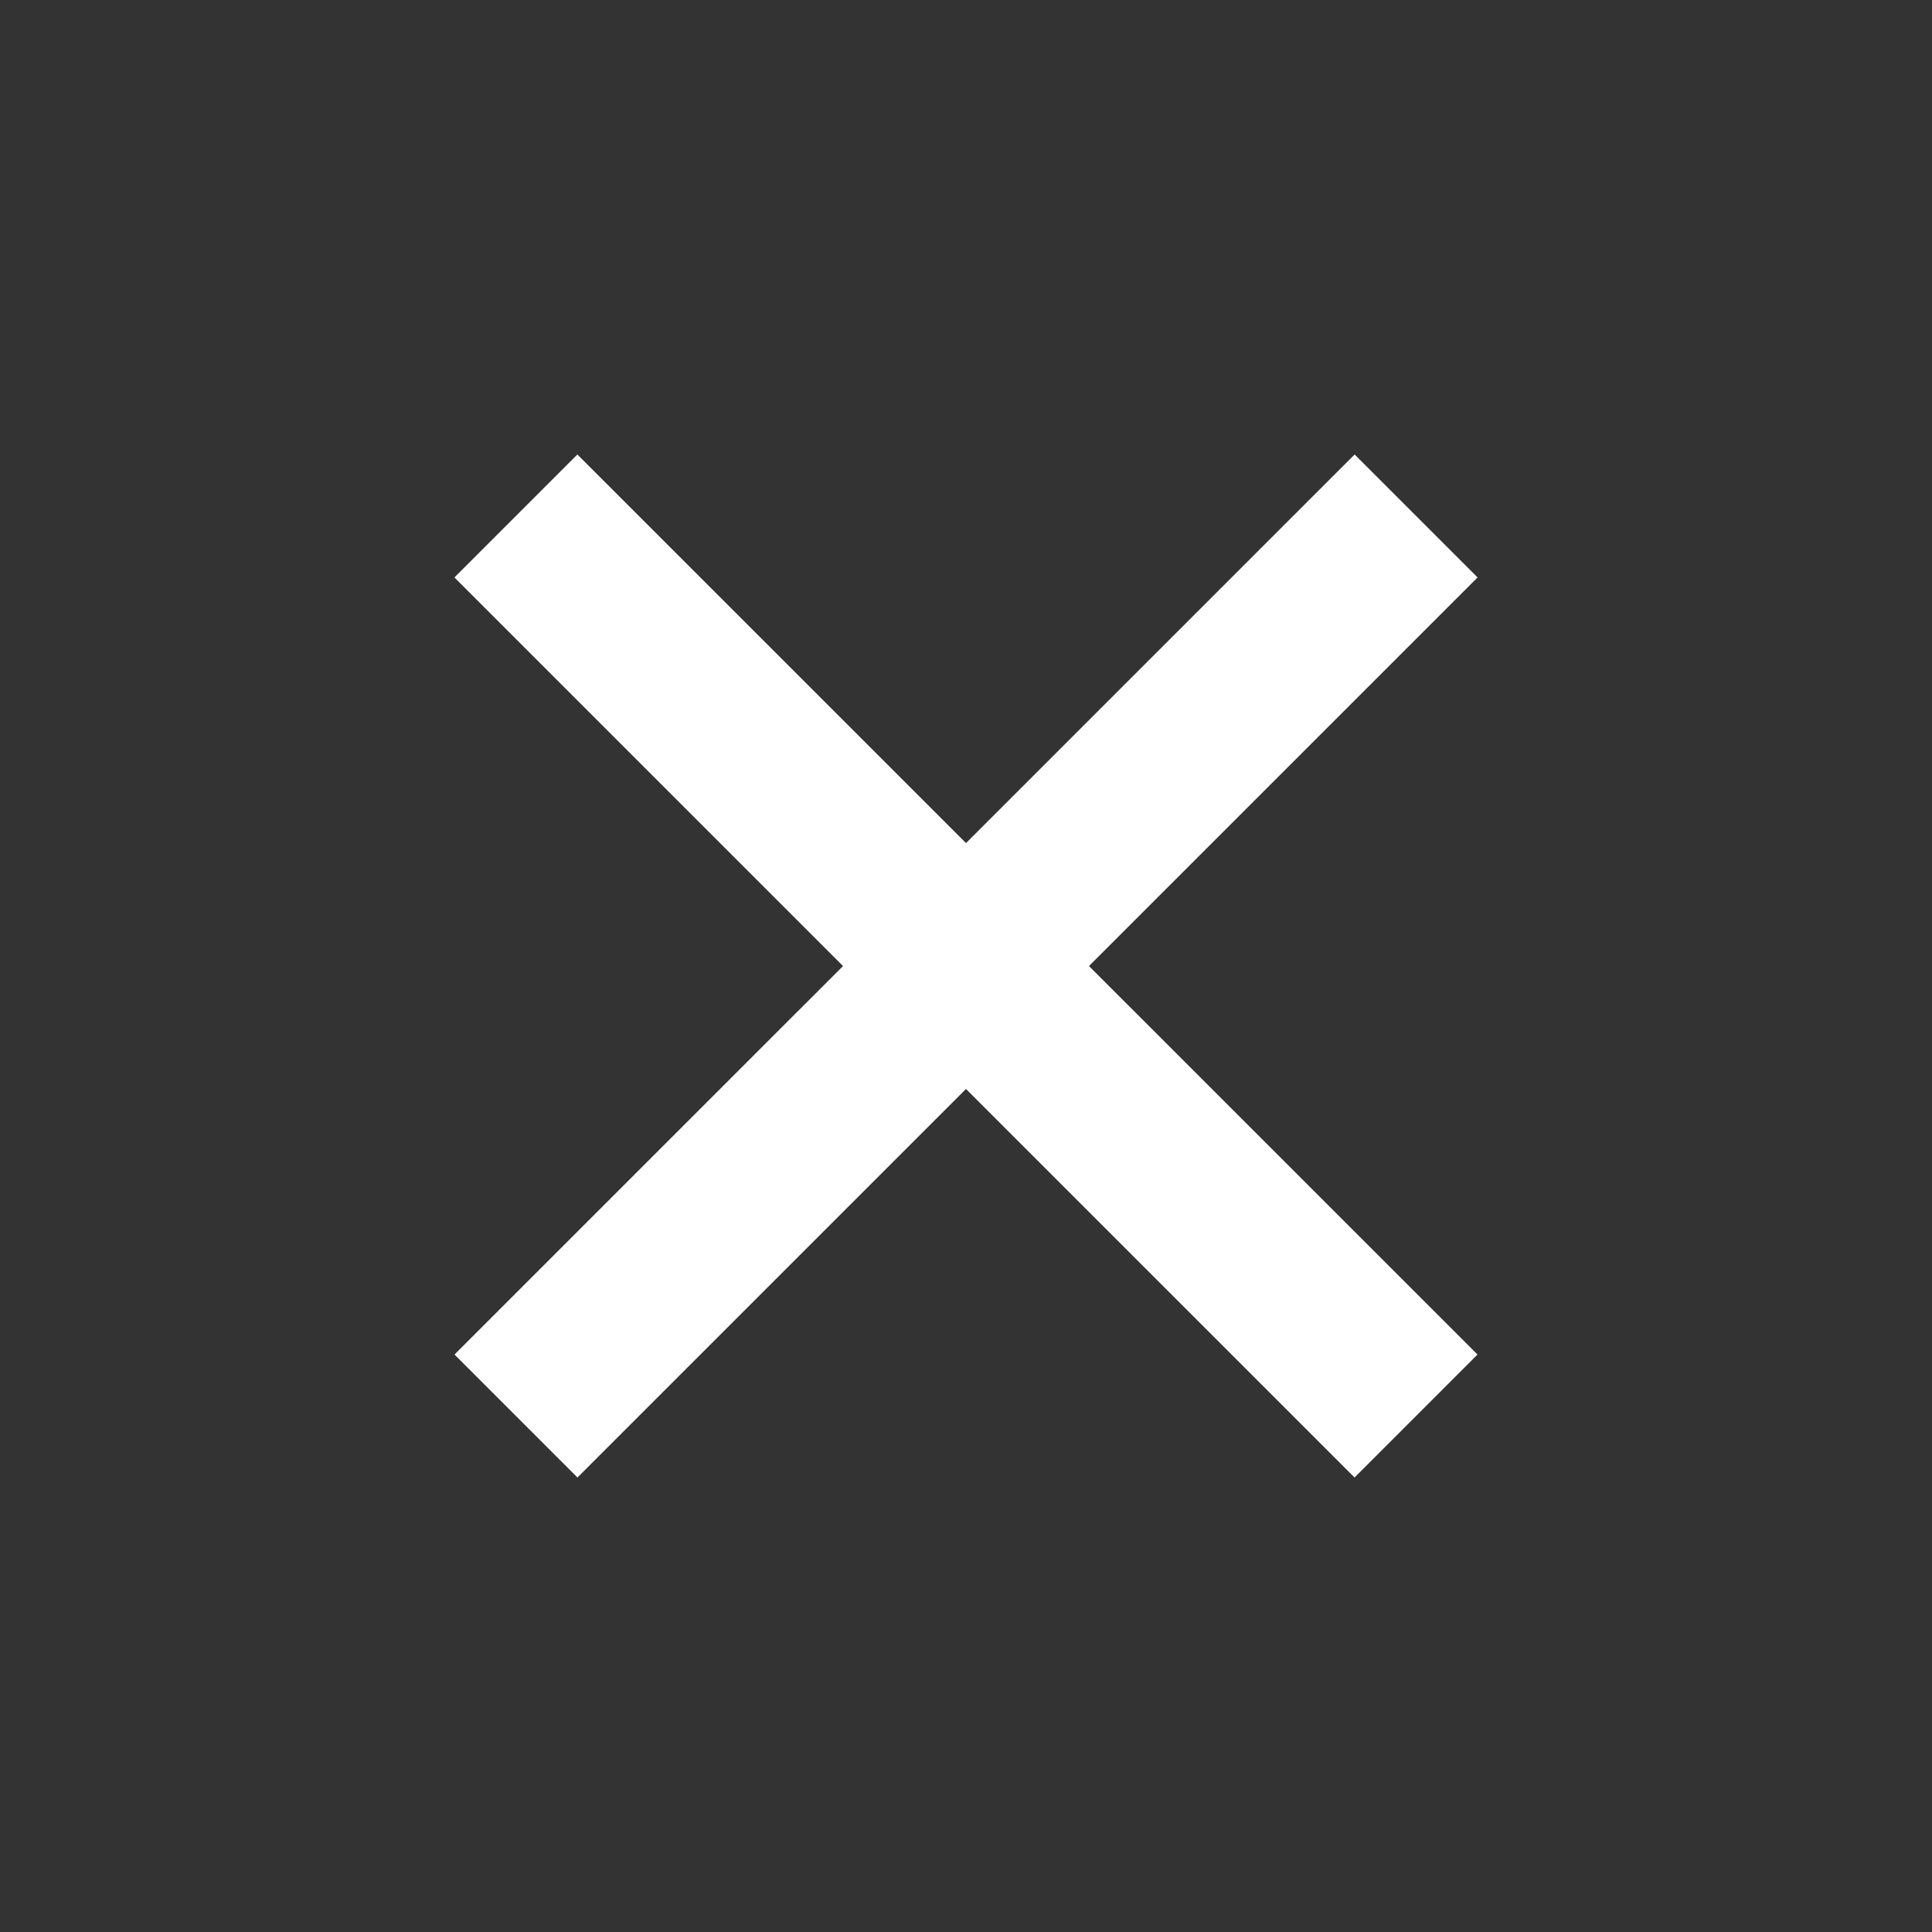
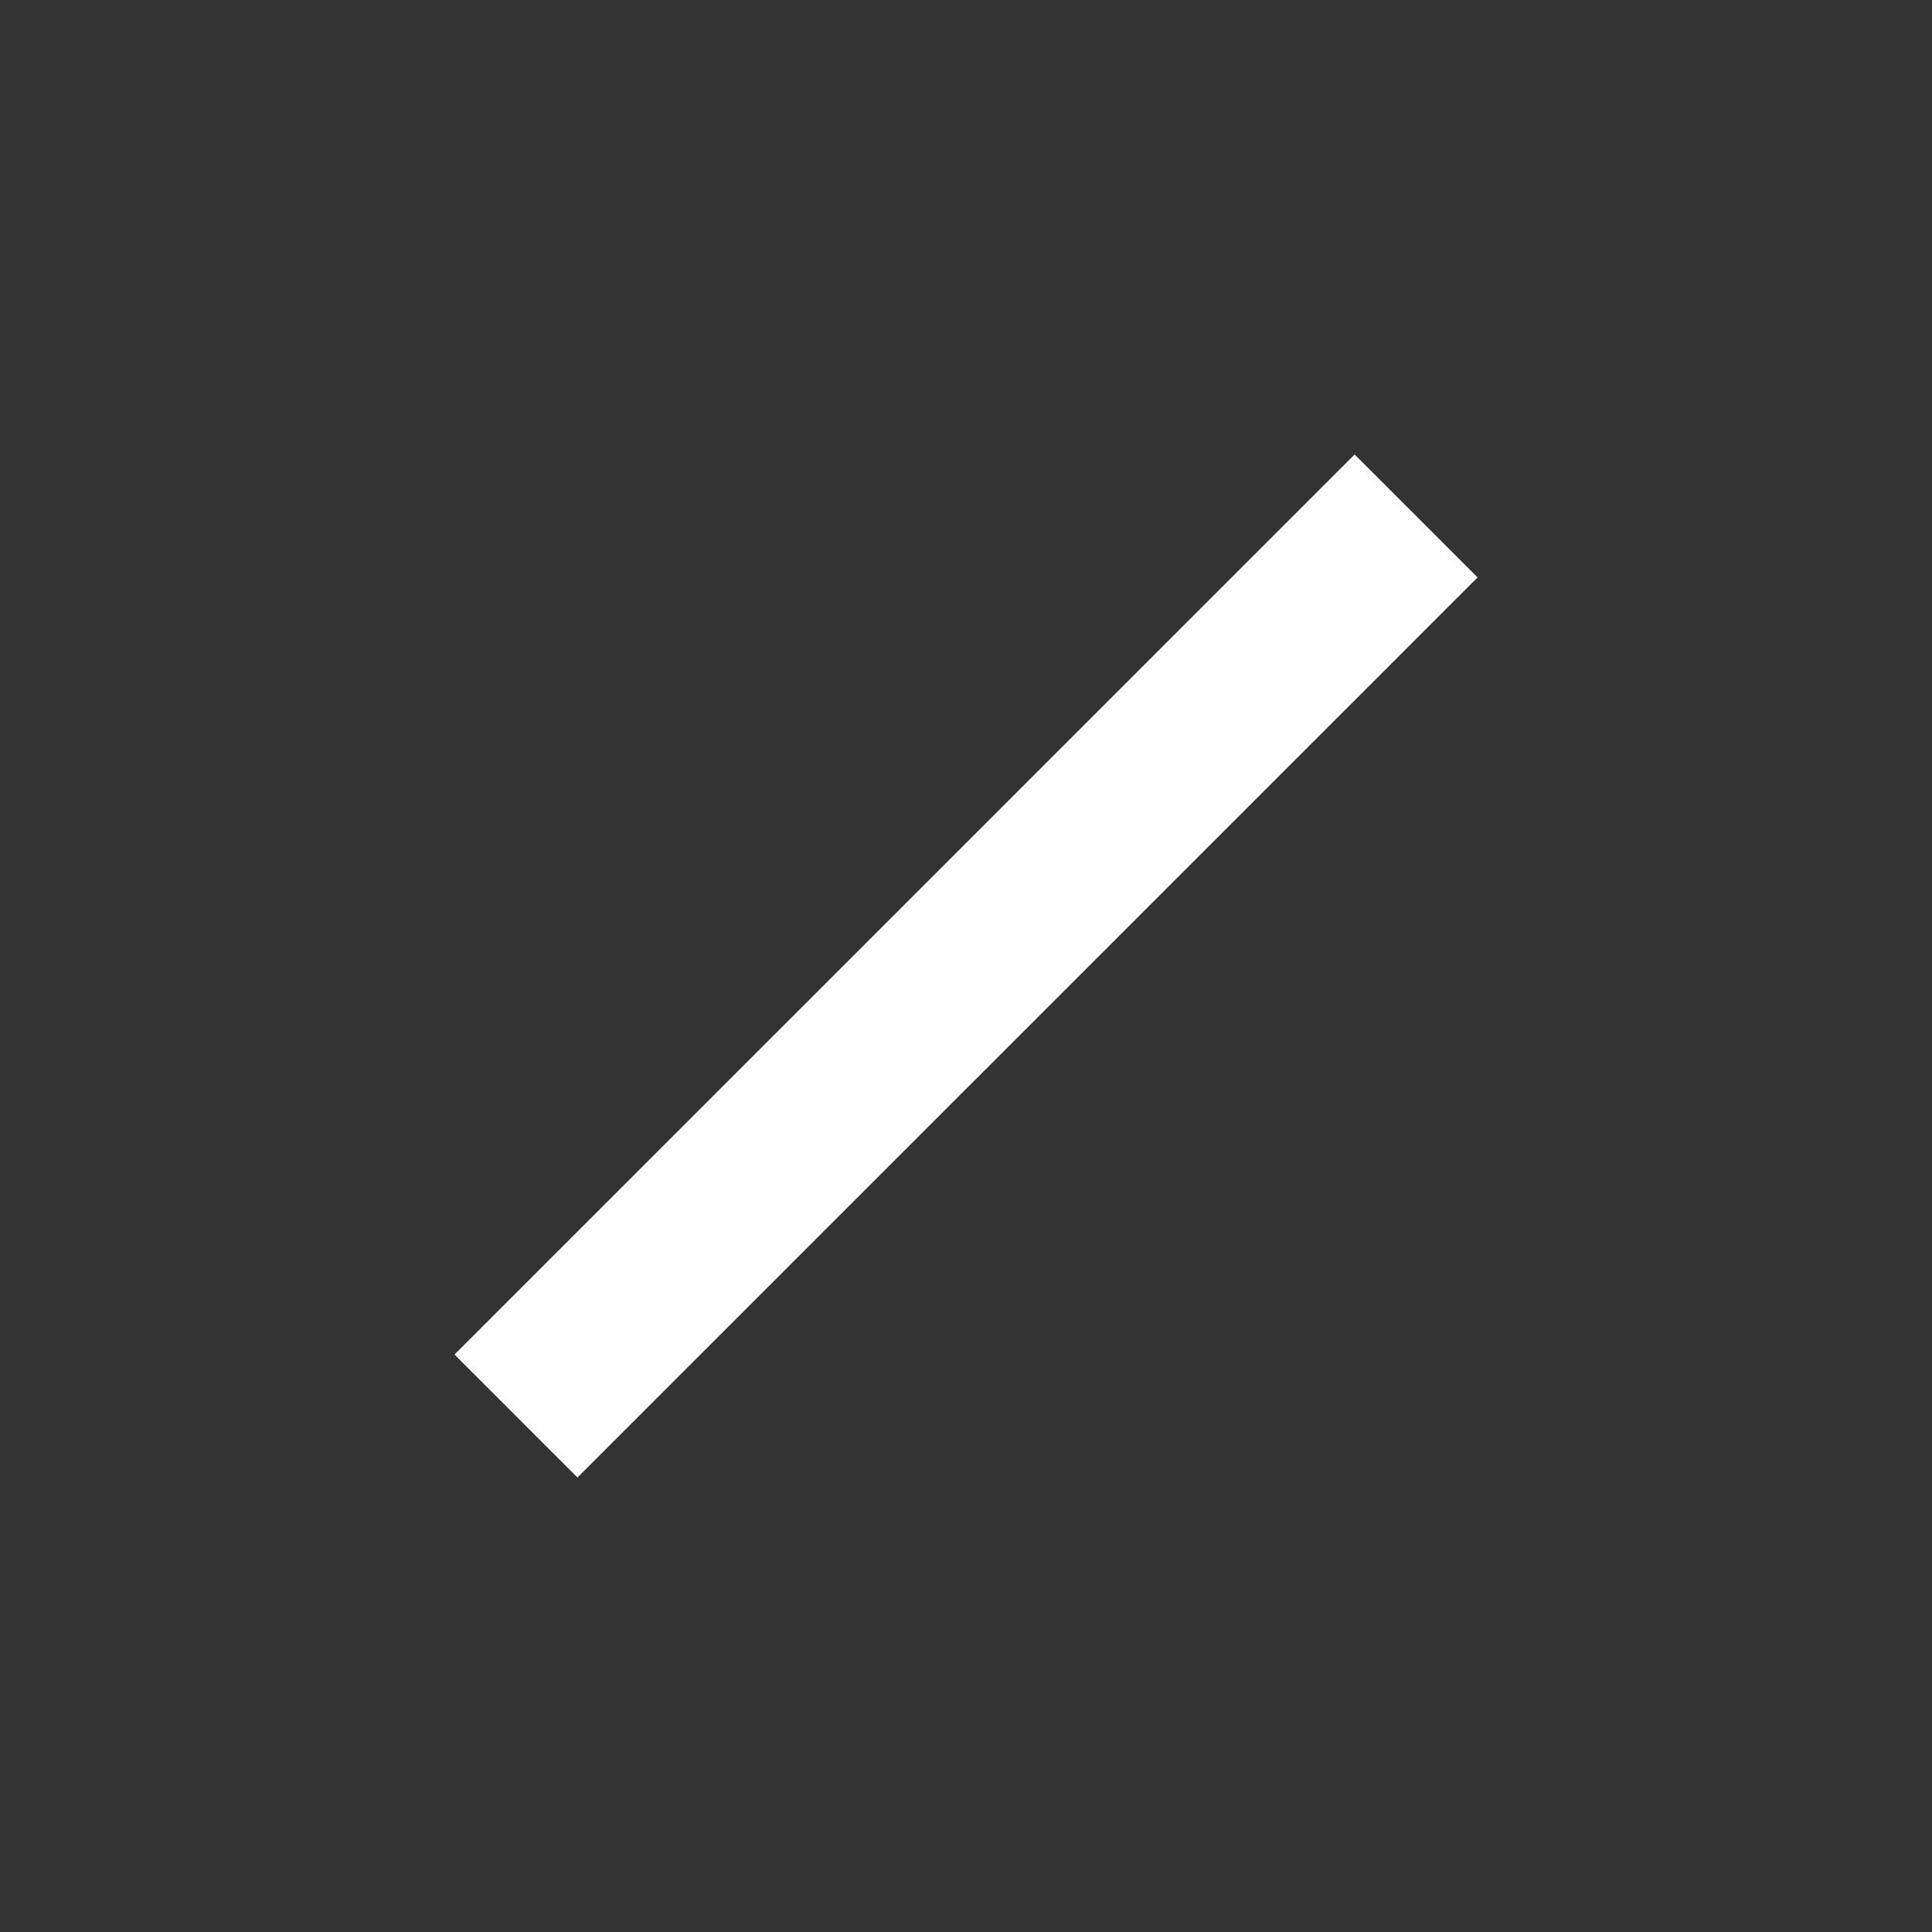
<svg xmlns="http://www.w3.org/2000/svg" width="30" height="30" viewBox="0 0 30 30" fill="none">
  <rect x="0" y="0" width="30" height="30" fill="#333333" stroke="none" />
-   <path d="M8.012 21.988L21.989 8.012M21.988 21.988L8.011 8.012" stroke="#fff" stroke-width="2.7" />
+   <path d="M8.012 21.988L21.989 8.012M21.988 21.988" stroke="#fff" stroke-width="2.7" />
</svg>